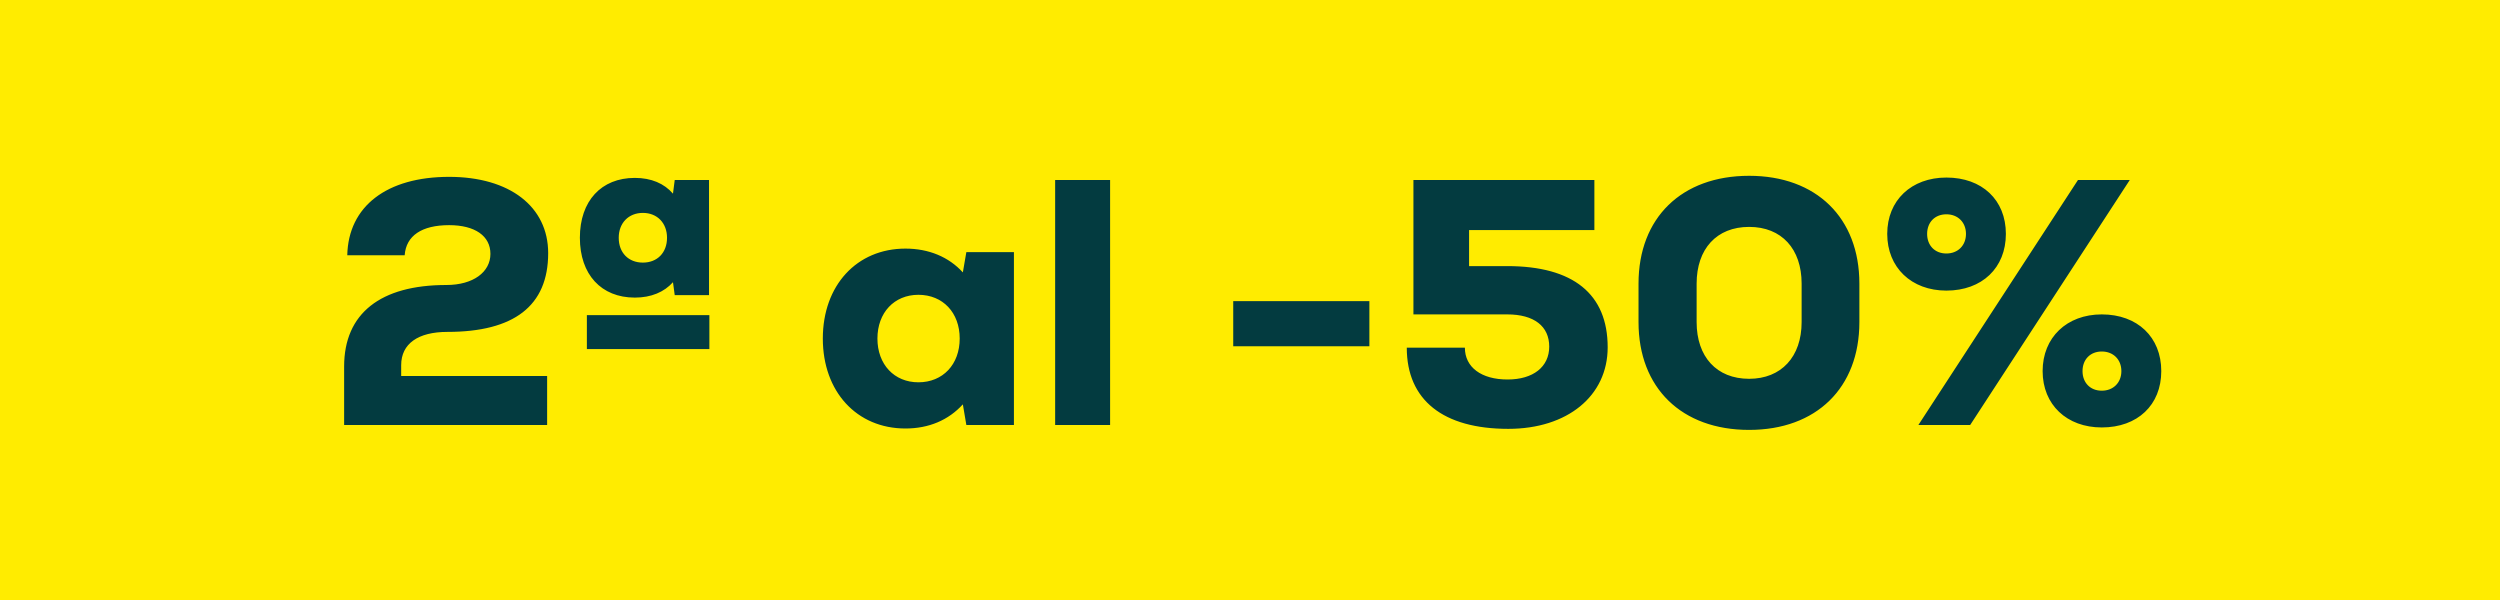
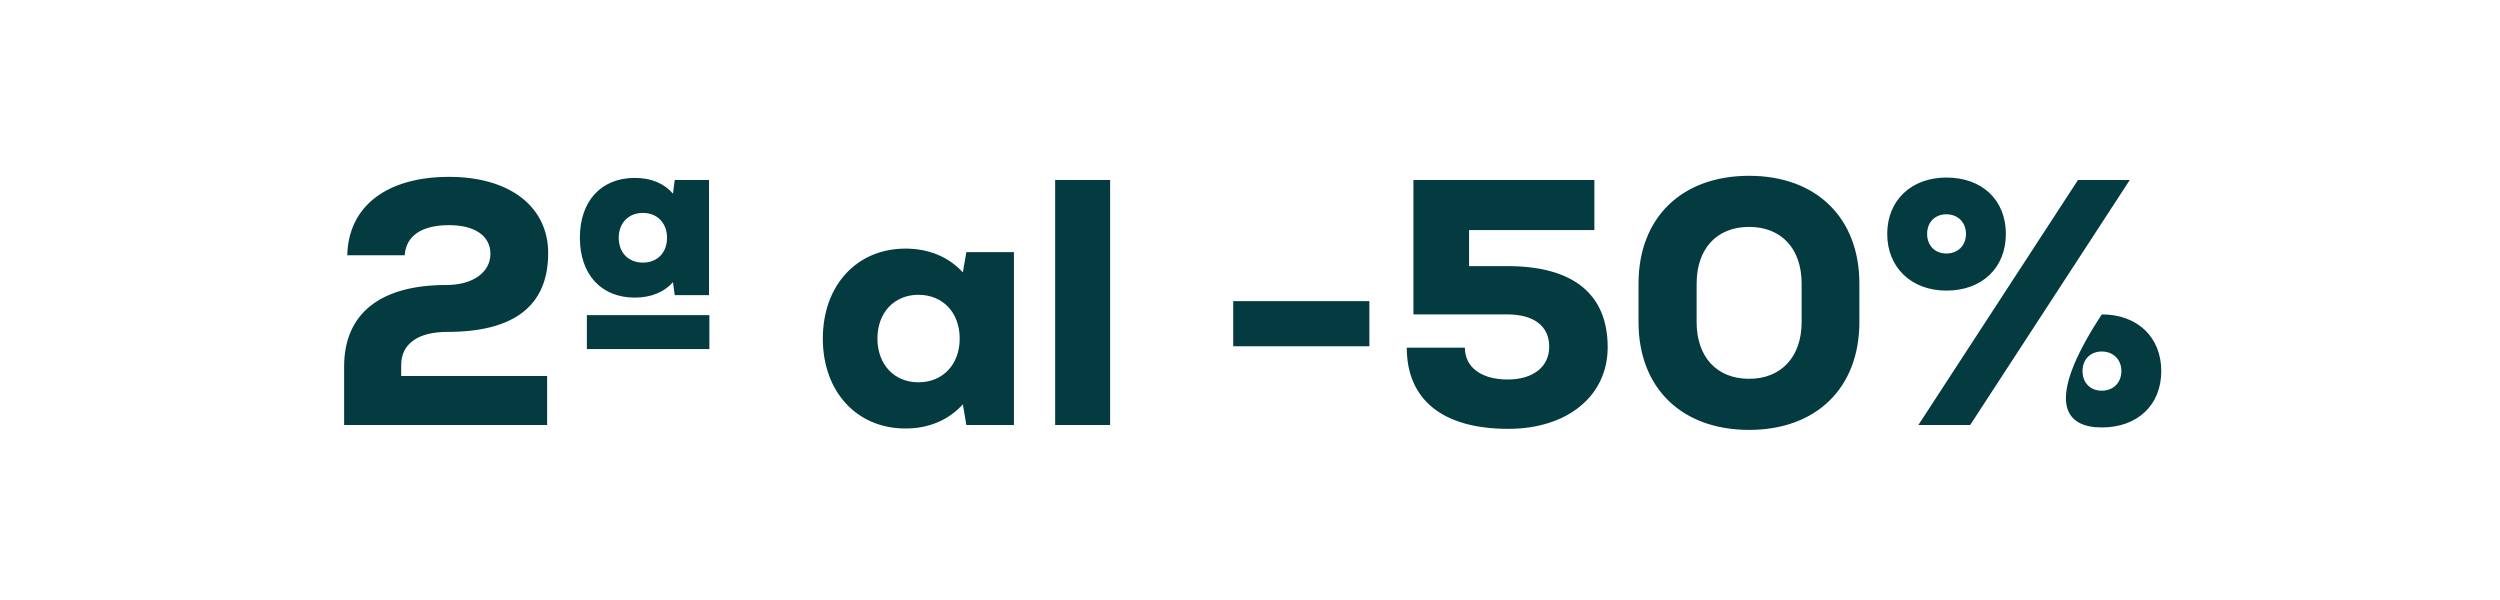
<svg xmlns="http://www.w3.org/2000/svg" width="100" height="24" viewBox="0 0 100 24" fill="none">
-   <rect width="100" height="24" fill="#FFEC00" />
-   <path d="M16.047 14.606C16.047 13.752 16.719 13.276 17.895 13.276C20.555 13.276 21.927 12.24 21.927 10.126C21.927 8.264 20.387 7.074 17.965 7.074C15.473 7.074 13.933 8.25 13.891 10.21H16.187C16.243 9.426 16.873 9.006 17.965 9.006C19.001 9.006 19.617 9.44 19.617 10.154C19.617 10.882 18.931 11.4 17.853 11.4C15.221 11.4 13.765 12.534 13.765 14.662V17H21.885V15.04H16.047V14.606ZM25.393 11.904C26.051 11.904 26.569 11.68 26.919 11.288L26.989 11.806H28.361V7.2H26.989L26.919 7.746C26.569 7.34 26.051 7.116 25.393 7.116C24.049 7.116 23.195 8.04 23.195 9.51C23.195 10.98 24.049 11.904 25.393 11.904ZM25.715 8.516C26.289 8.516 26.681 8.922 26.681 9.51C26.681 10.112 26.289 10.504 25.715 10.504C25.141 10.504 24.749 10.112 24.749 9.51C24.749 8.922 25.141 8.516 25.715 8.516ZM23.475 12.604V13.962H28.375V12.604H23.475ZM38.654 10.084L38.514 10.896C37.953 10.28 37.156 9.944 36.218 9.944C34.272 9.944 32.913 11.414 32.913 13.542C32.913 15.67 34.272 17.14 36.218 17.14C37.156 17.14 37.94 16.804 38.514 16.174L38.654 17H40.557V10.084H38.654ZM36.736 15.292C35.77 15.292 35.097 14.578 35.097 13.542C35.097 12.506 35.77 11.792 36.736 11.792C37.715 11.792 38.388 12.506 38.388 13.542C38.388 14.578 37.715 15.292 36.736 15.292ZM42.206 17H44.404V7.2H42.206V17ZM49.329 13.85H54.775V12.044H49.329V13.85ZM60.289 10.644H58.763V9.202H63.775V7.2H56.537V12.576H60.289C61.367 12.576 61.969 13.052 61.969 13.864C61.969 14.676 61.325 15.18 60.303 15.18C59.253 15.18 58.595 14.69 58.595 13.906H56.271C56.271 16.006 57.727 17.154 60.331 17.154C62.697 17.154 64.307 15.838 64.307 13.892C64.307 11.764 62.935 10.644 60.289 10.644ZM69.965 17.196C72.653 17.196 74.375 15.516 74.375 12.884V11.344C74.375 8.712 72.653 7.032 69.965 7.032C67.263 7.032 65.541 8.712 65.541 11.344V12.884C65.541 15.516 67.263 17.196 69.965 17.196ZM69.965 15.152C68.663 15.152 67.865 14.27 67.865 12.884V11.344C67.865 9.958 68.663 9.076 69.965 9.076C71.267 9.076 72.065 9.958 72.065 11.344V12.884C72.065 14.27 71.253 15.152 69.965 15.152ZM77.855 11.624C79.283 11.624 80.235 10.714 80.235 9.356C80.235 7.998 79.283 7.102 77.855 7.102C76.455 7.102 75.489 8.012 75.489 9.356C75.489 10.7 76.455 11.624 77.855 11.624ZM76.735 17H78.807L85.191 7.2H83.119L76.735 17ZM77.855 10.14C77.393 10.14 77.085 9.818 77.085 9.356C77.085 8.894 77.393 8.572 77.855 8.572C78.317 8.572 78.639 8.894 78.639 9.356C78.639 9.818 78.317 10.14 77.855 10.14ZM84.071 17.098C85.499 17.098 86.451 16.202 86.451 14.844C86.451 13.486 85.499 12.576 84.071 12.576C82.671 12.576 81.705 13.5 81.705 14.844C81.705 16.188 82.671 17.098 84.071 17.098ZM84.071 15.628C83.609 15.628 83.301 15.306 83.301 14.844C83.301 14.382 83.609 14.06 84.071 14.06C84.533 14.06 84.855 14.382 84.855 14.844C84.855 15.306 84.533 15.628 84.071 15.628Z" fill="#033B40" />
+   <path d="M16.047 14.606C16.047 13.752 16.719 13.276 17.895 13.276C20.555 13.276 21.927 12.24 21.927 10.126C21.927 8.264 20.387 7.074 17.965 7.074C15.473 7.074 13.933 8.25 13.891 10.21H16.187C16.243 9.426 16.873 9.006 17.965 9.006C19.001 9.006 19.617 9.44 19.617 10.154C19.617 10.882 18.931 11.4 17.853 11.4C15.221 11.4 13.765 12.534 13.765 14.662V17H21.885V15.04H16.047V14.606ZM25.393 11.904C26.051 11.904 26.569 11.68 26.919 11.288L26.989 11.806H28.361V7.2H26.989L26.919 7.746C26.569 7.34 26.051 7.116 25.393 7.116C24.049 7.116 23.195 8.04 23.195 9.51C23.195 10.98 24.049 11.904 25.393 11.904ZM25.715 8.516C26.289 8.516 26.681 8.922 26.681 9.51C26.681 10.112 26.289 10.504 25.715 10.504C25.141 10.504 24.749 10.112 24.749 9.51C24.749 8.922 25.141 8.516 25.715 8.516ZM23.475 12.604V13.962H28.375V12.604H23.475ZM38.654 10.084L38.514 10.896C37.953 10.28 37.156 9.944 36.218 9.944C34.272 9.944 32.913 11.414 32.913 13.542C32.913 15.67 34.272 17.14 36.218 17.14C37.156 17.14 37.94 16.804 38.514 16.174L38.654 17H40.557V10.084H38.654ZM36.736 15.292C35.77 15.292 35.097 14.578 35.097 13.542C35.097 12.506 35.77 11.792 36.736 11.792C37.715 11.792 38.388 12.506 38.388 13.542C38.388 14.578 37.715 15.292 36.736 15.292ZM42.206 17H44.404V7.2H42.206V17ZM49.329 13.85H54.775V12.044H49.329V13.85ZM60.289 10.644H58.763V9.202H63.775V7.2H56.537V12.576H60.289C61.367 12.576 61.969 13.052 61.969 13.864C61.969 14.676 61.325 15.18 60.303 15.18C59.253 15.18 58.595 14.69 58.595 13.906H56.271C56.271 16.006 57.727 17.154 60.331 17.154C62.697 17.154 64.307 15.838 64.307 13.892C64.307 11.764 62.935 10.644 60.289 10.644ZM69.965 17.196C72.653 17.196 74.375 15.516 74.375 12.884V11.344C74.375 8.712 72.653 7.032 69.965 7.032C67.263 7.032 65.541 8.712 65.541 11.344V12.884C65.541 15.516 67.263 17.196 69.965 17.196ZM69.965 15.152C68.663 15.152 67.865 14.27 67.865 12.884V11.344C67.865 9.958 68.663 9.076 69.965 9.076C71.267 9.076 72.065 9.958 72.065 11.344V12.884C72.065 14.27 71.253 15.152 69.965 15.152ZM77.855 11.624C79.283 11.624 80.235 10.714 80.235 9.356C80.235 7.998 79.283 7.102 77.855 7.102C76.455 7.102 75.489 8.012 75.489 9.356C75.489 10.7 76.455 11.624 77.855 11.624ZM76.735 17H78.807L85.191 7.2H83.119L76.735 17ZM77.855 10.14C77.393 10.14 77.085 9.818 77.085 9.356C77.085 8.894 77.393 8.572 77.855 8.572C78.317 8.572 78.639 8.894 78.639 9.356C78.639 9.818 78.317 10.14 77.855 10.14ZM84.071 17.098C85.499 17.098 86.451 16.202 86.451 14.844C86.451 13.486 85.499 12.576 84.071 12.576C81.705 16.188 82.671 17.098 84.071 17.098ZM84.071 15.628C83.609 15.628 83.301 15.306 83.301 14.844C83.301 14.382 83.609 14.06 84.071 14.06C84.533 14.06 84.855 14.382 84.855 14.844C84.855 15.306 84.533 15.628 84.071 15.628Z" fill="#033B40" />
</svg>